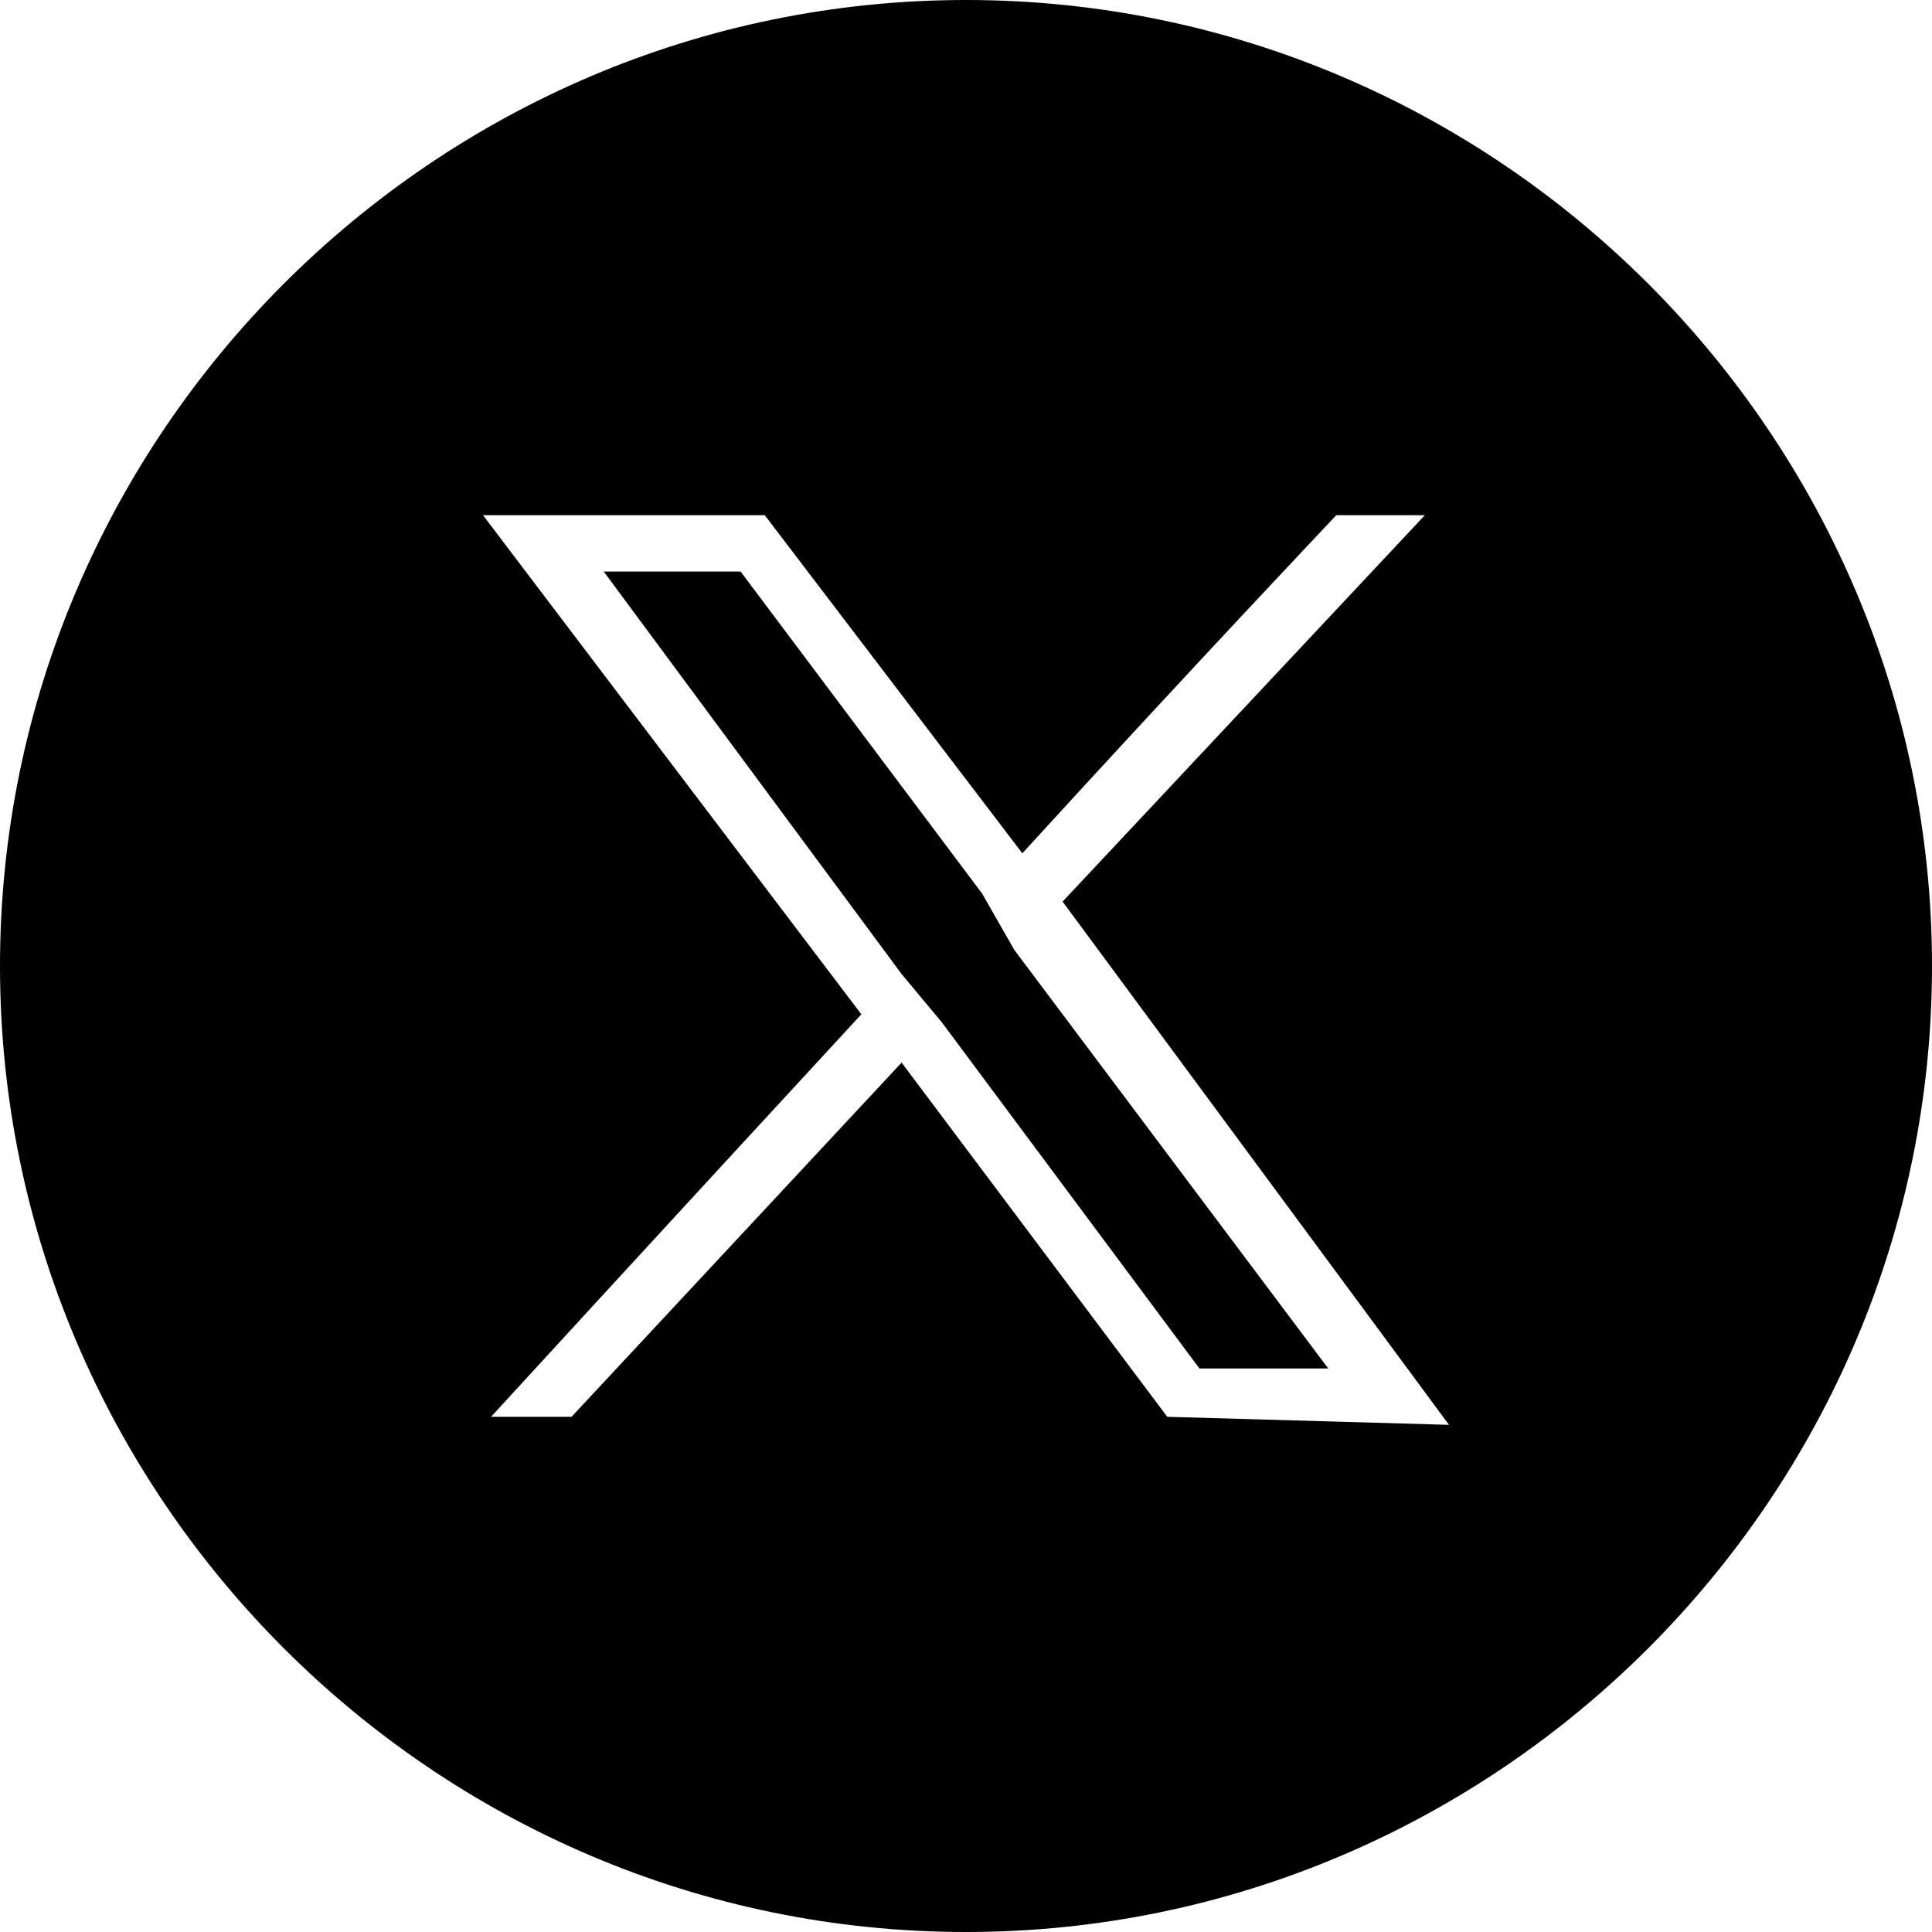
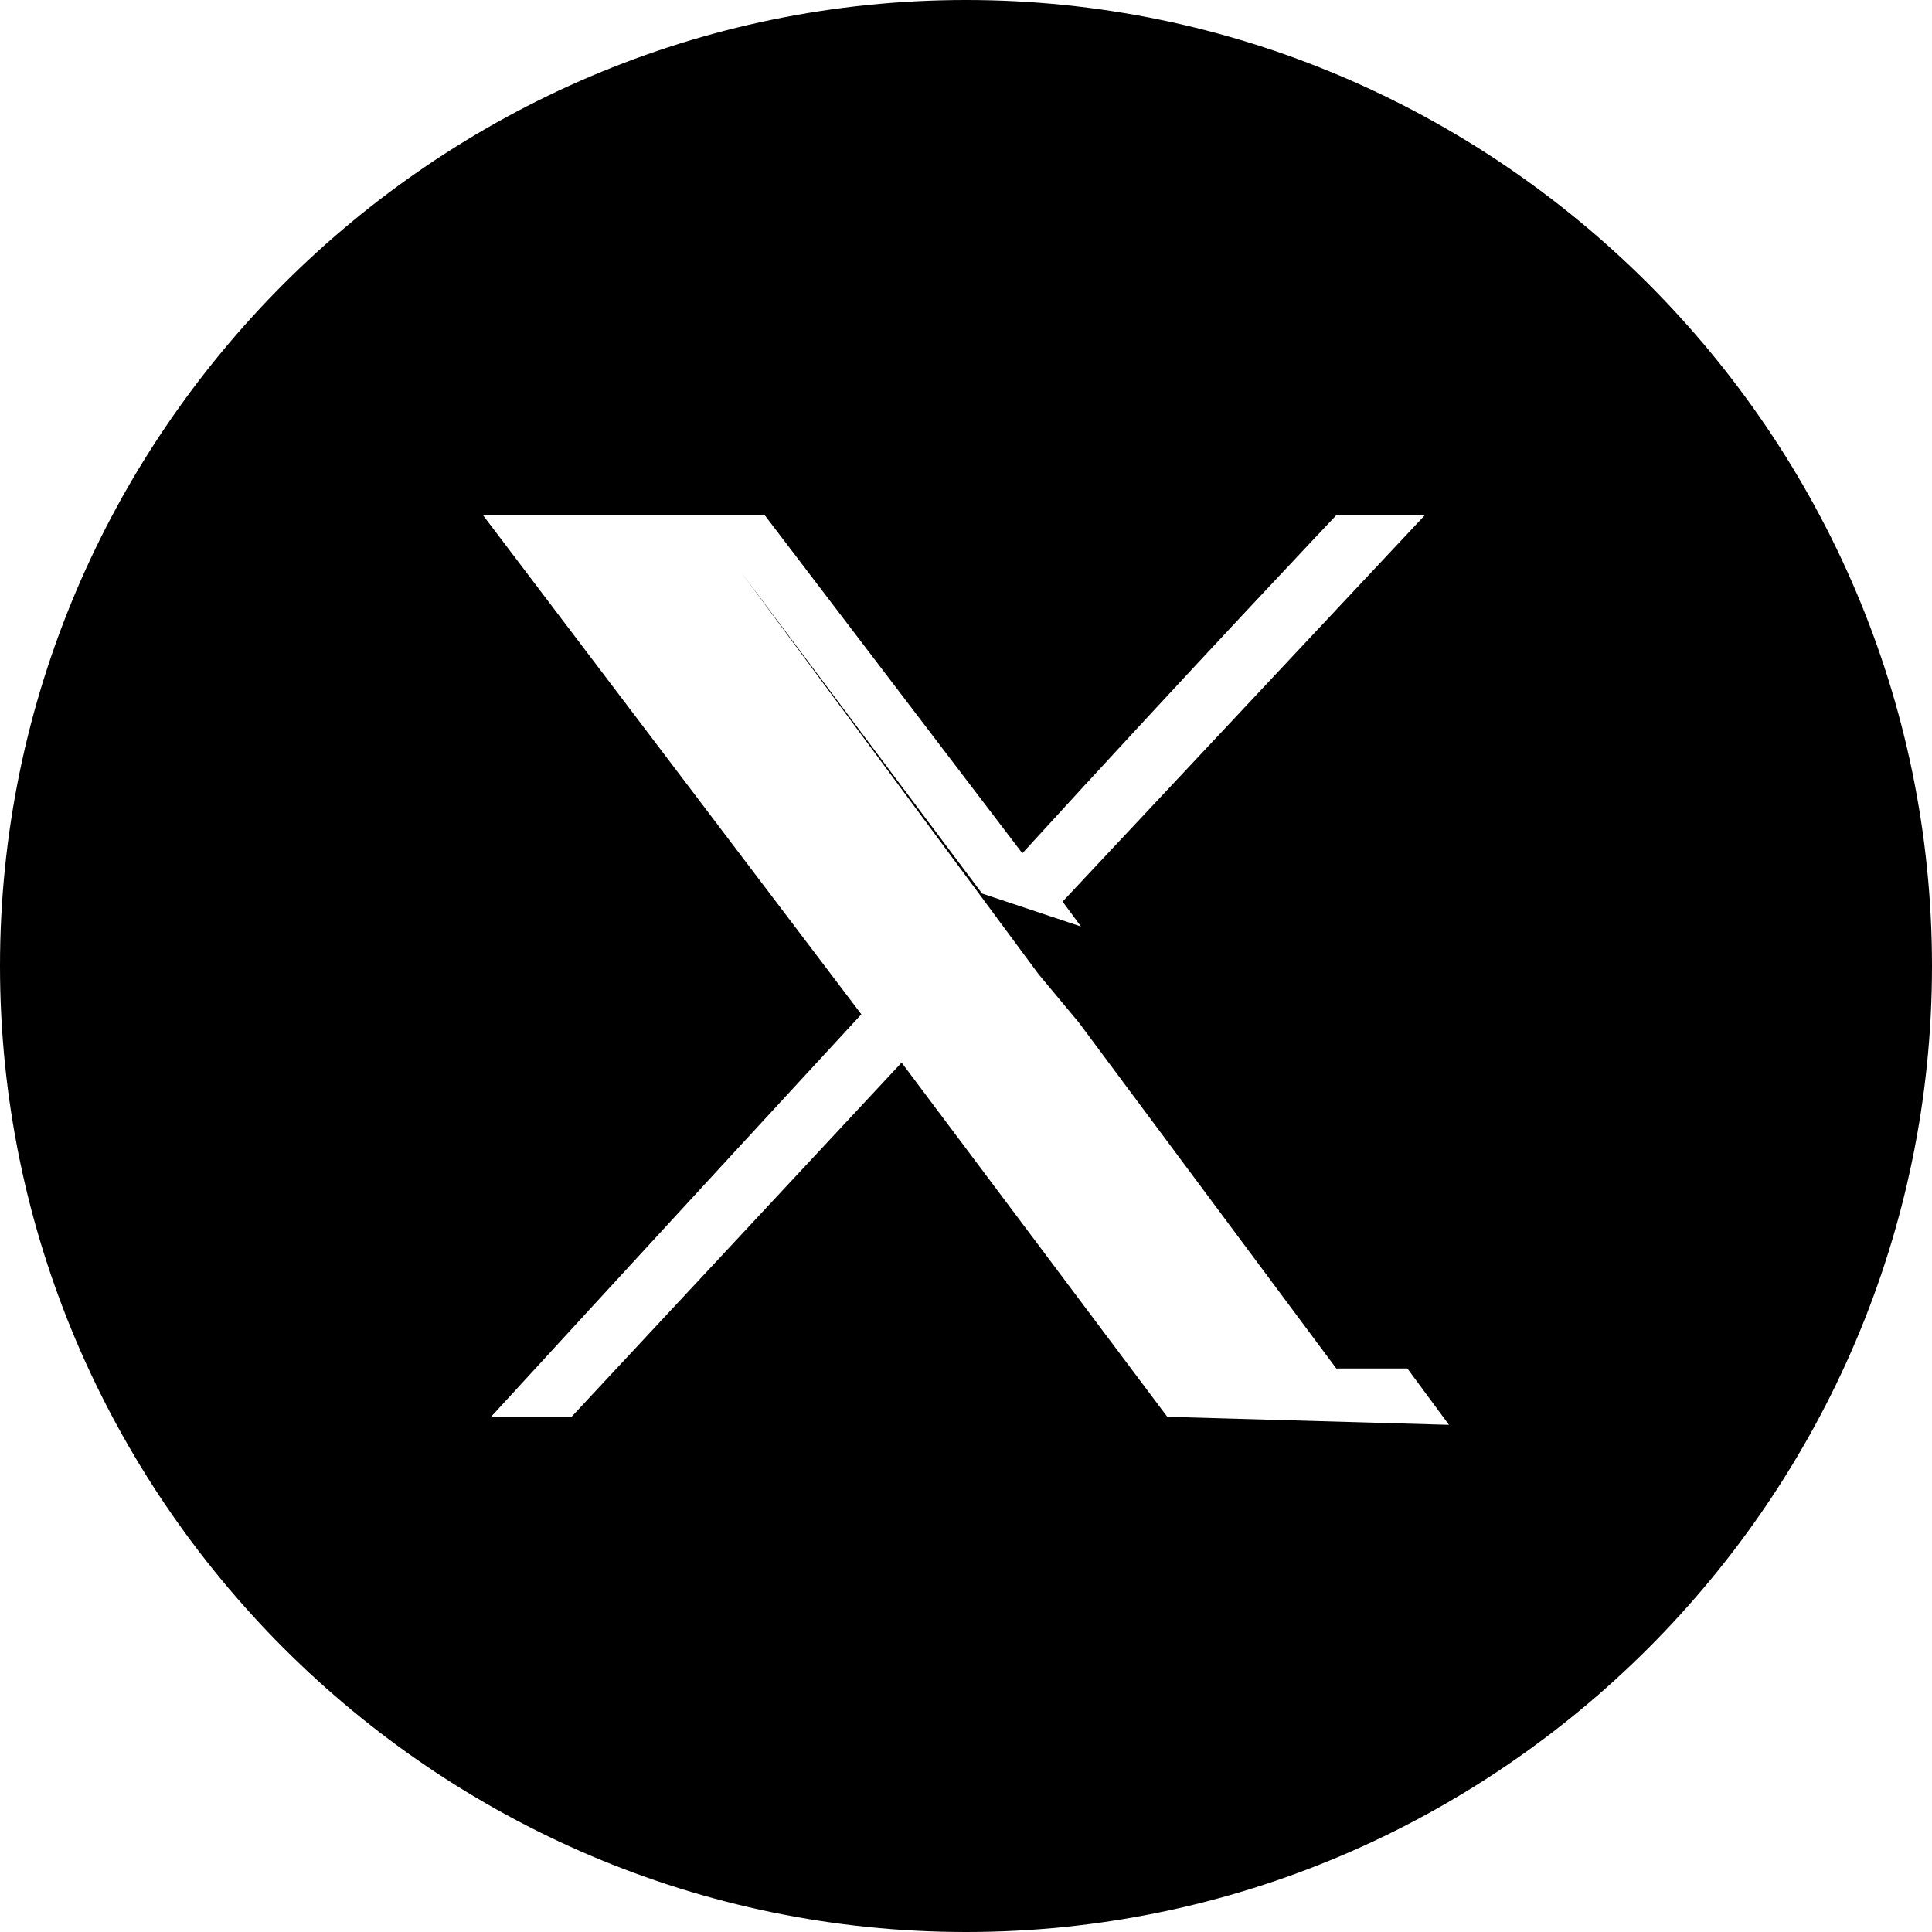
<svg xmlns="http://www.w3.org/2000/svg" data-name="Twitter Icon" width="24" height="24" viewBox="0 0 24 24">
-   <path d="M12.2,11.1l-3-4l-1.7,0l3.7,5l0.5,0.6l3.2,4.3l1.6,0l-3.9-5.2L12.2,11.1z M12,0C5.4,0,0,5.4,0,12s5.4,12,12,12  s12-5.4,12-12S18.6,0,12,0z M14.5,17.6l-3.3-4.4l-4.1,4.4c-0.3,0-0.6,0-1,0c0,0,2.2-2.4,4.6-5L6,6.4h3.5l3.2,4.2  c2.1-2.3,3.9-4.2,3.9-4.2h1.1l-4.5,4.8l4.8,6.5L14.5,17.6L14.5,17.6z" fill="currentColor" />
+   <path d="M12.2,11.1l-3-4l3.7,5l0.5,0.6l3.2,4.3l1.6,0l-3.9-5.2L12.2,11.1z M12,0C5.4,0,0,5.4,0,12s5.4,12,12,12  s12-5.4,12-12S18.6,0,12,0z M14.5,17.6l-3.3-4.4l-4.1,4.4c-0.3,0-0.6,0-1,0c0,0,2.2-2.4,4.6-5L6,6.4h3.5l3.2,4.2  c2.1-2.3,3.9-4.2,3.9-4.2h1.1l-4.5,4.8l4.8,6.5L14.5,17.6L14.5,17.6z" fill="currentColor" />
</svg>